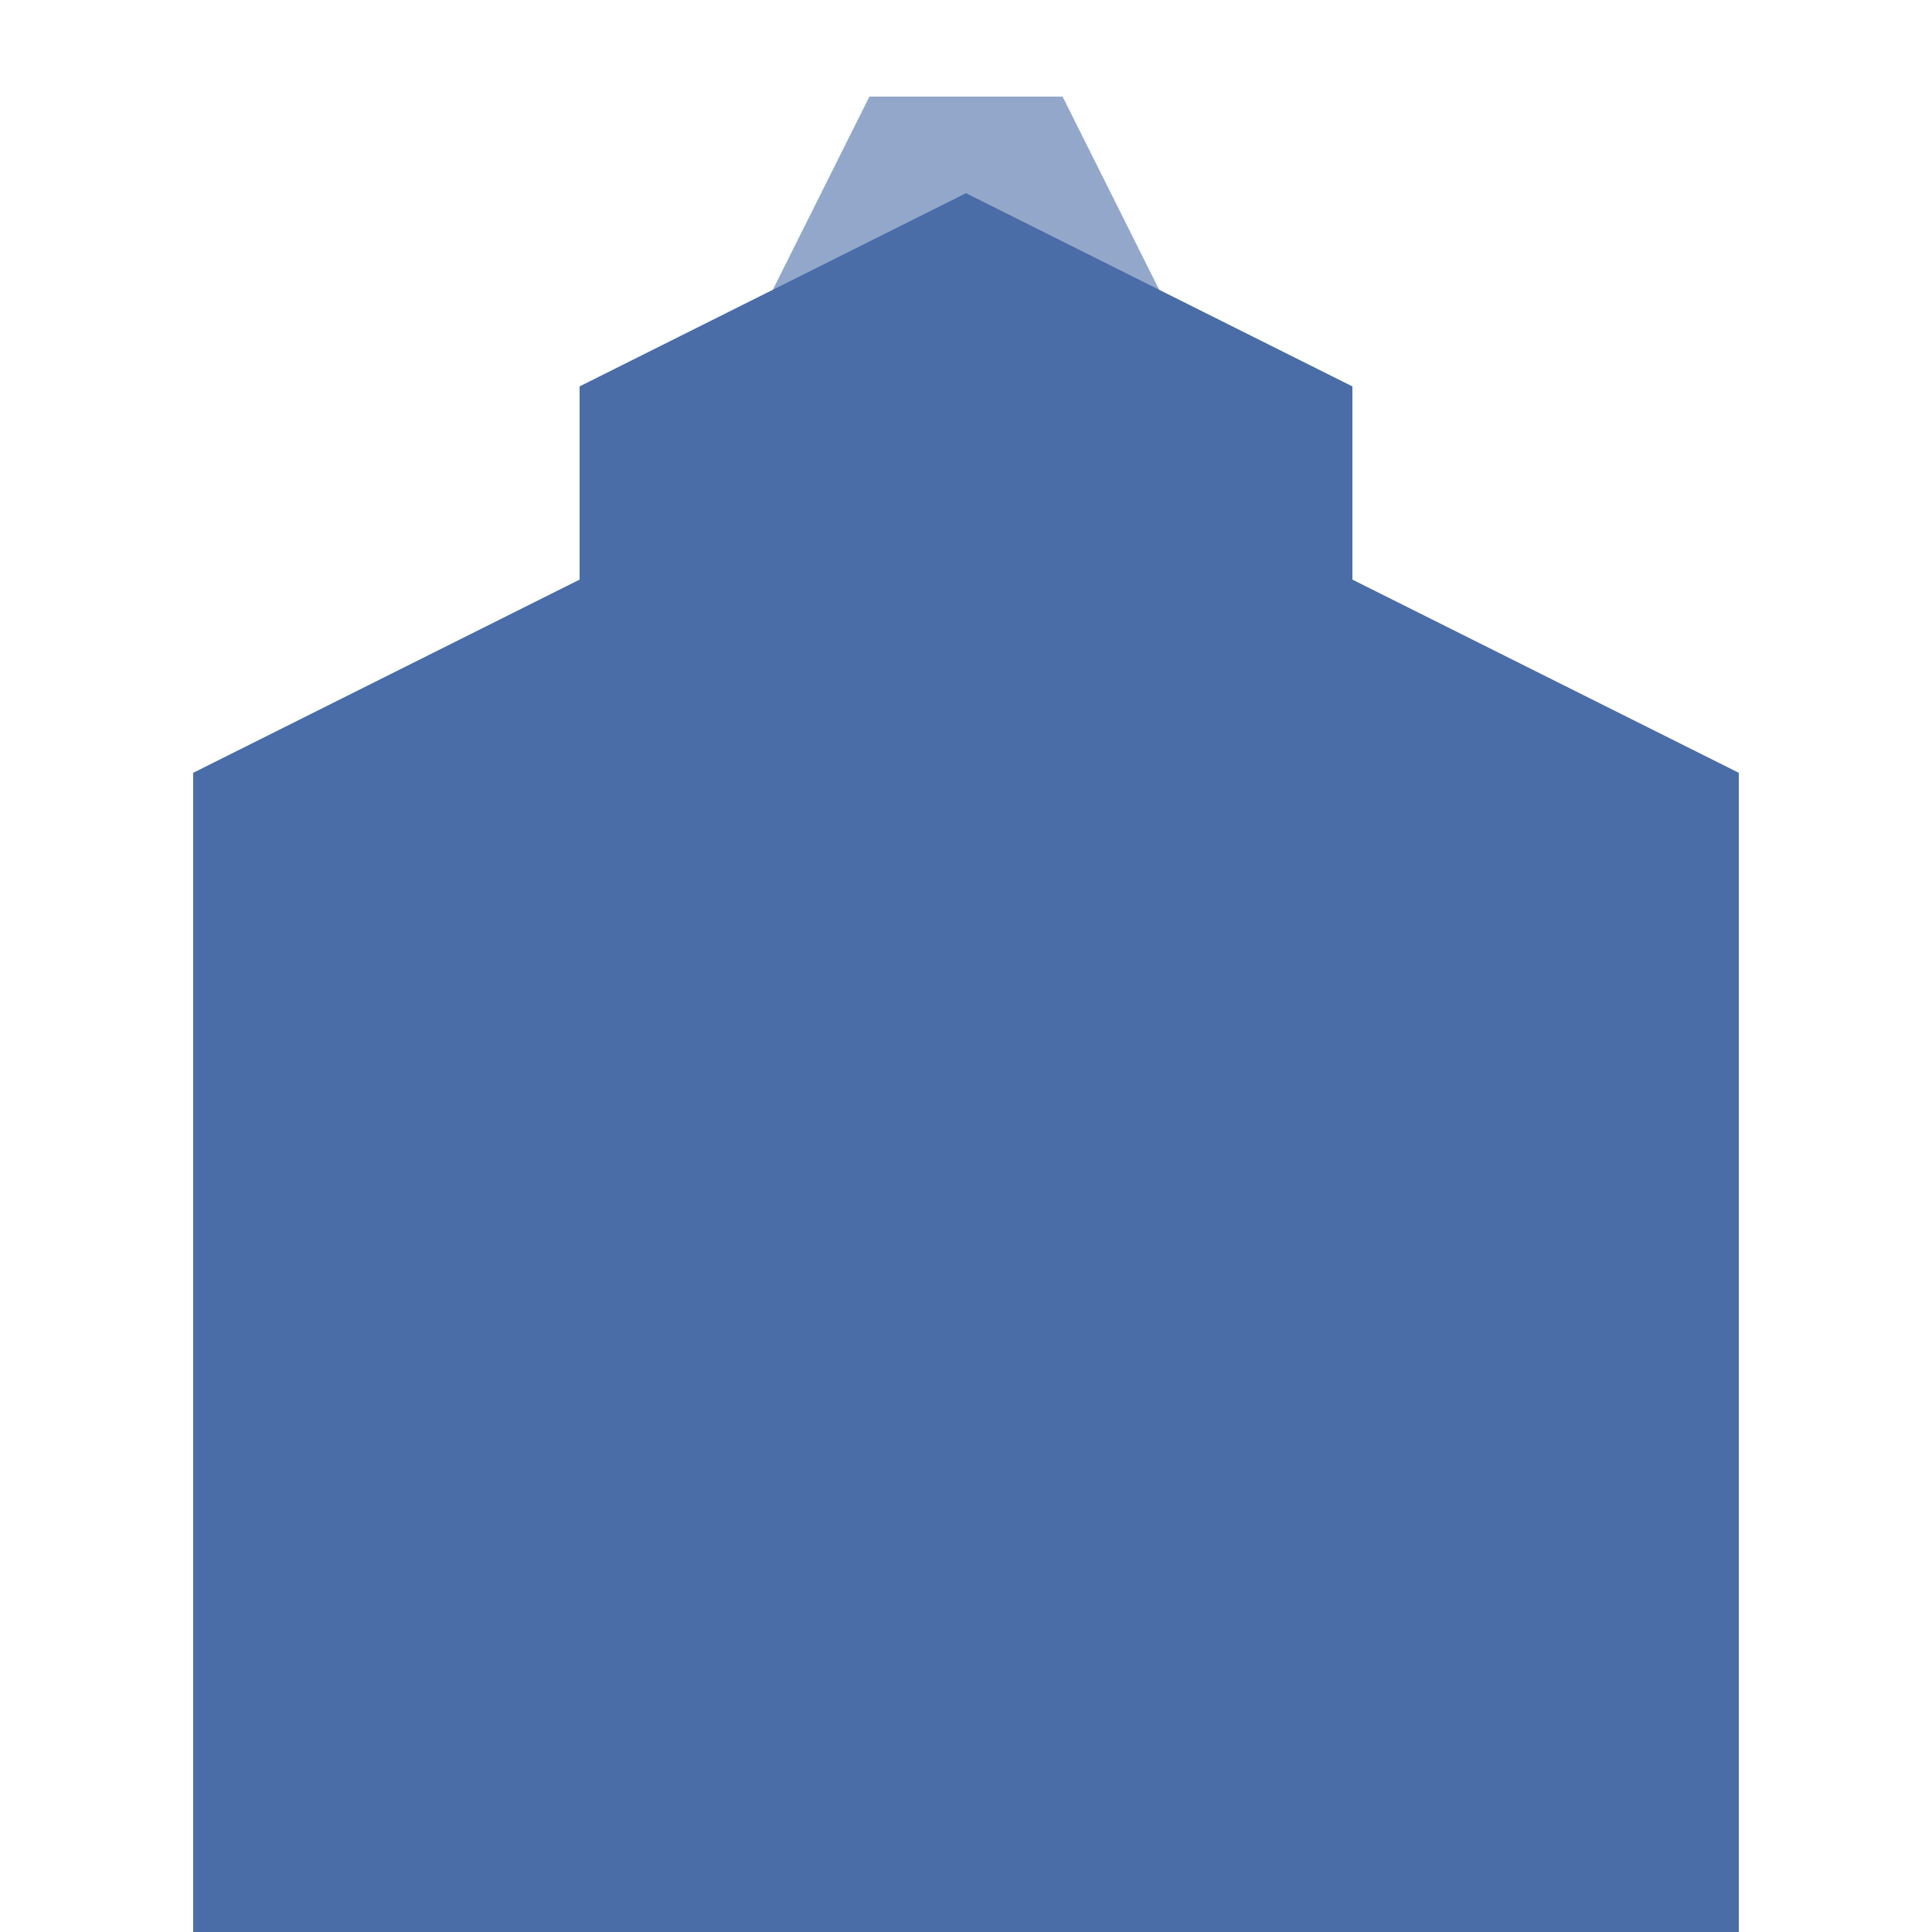
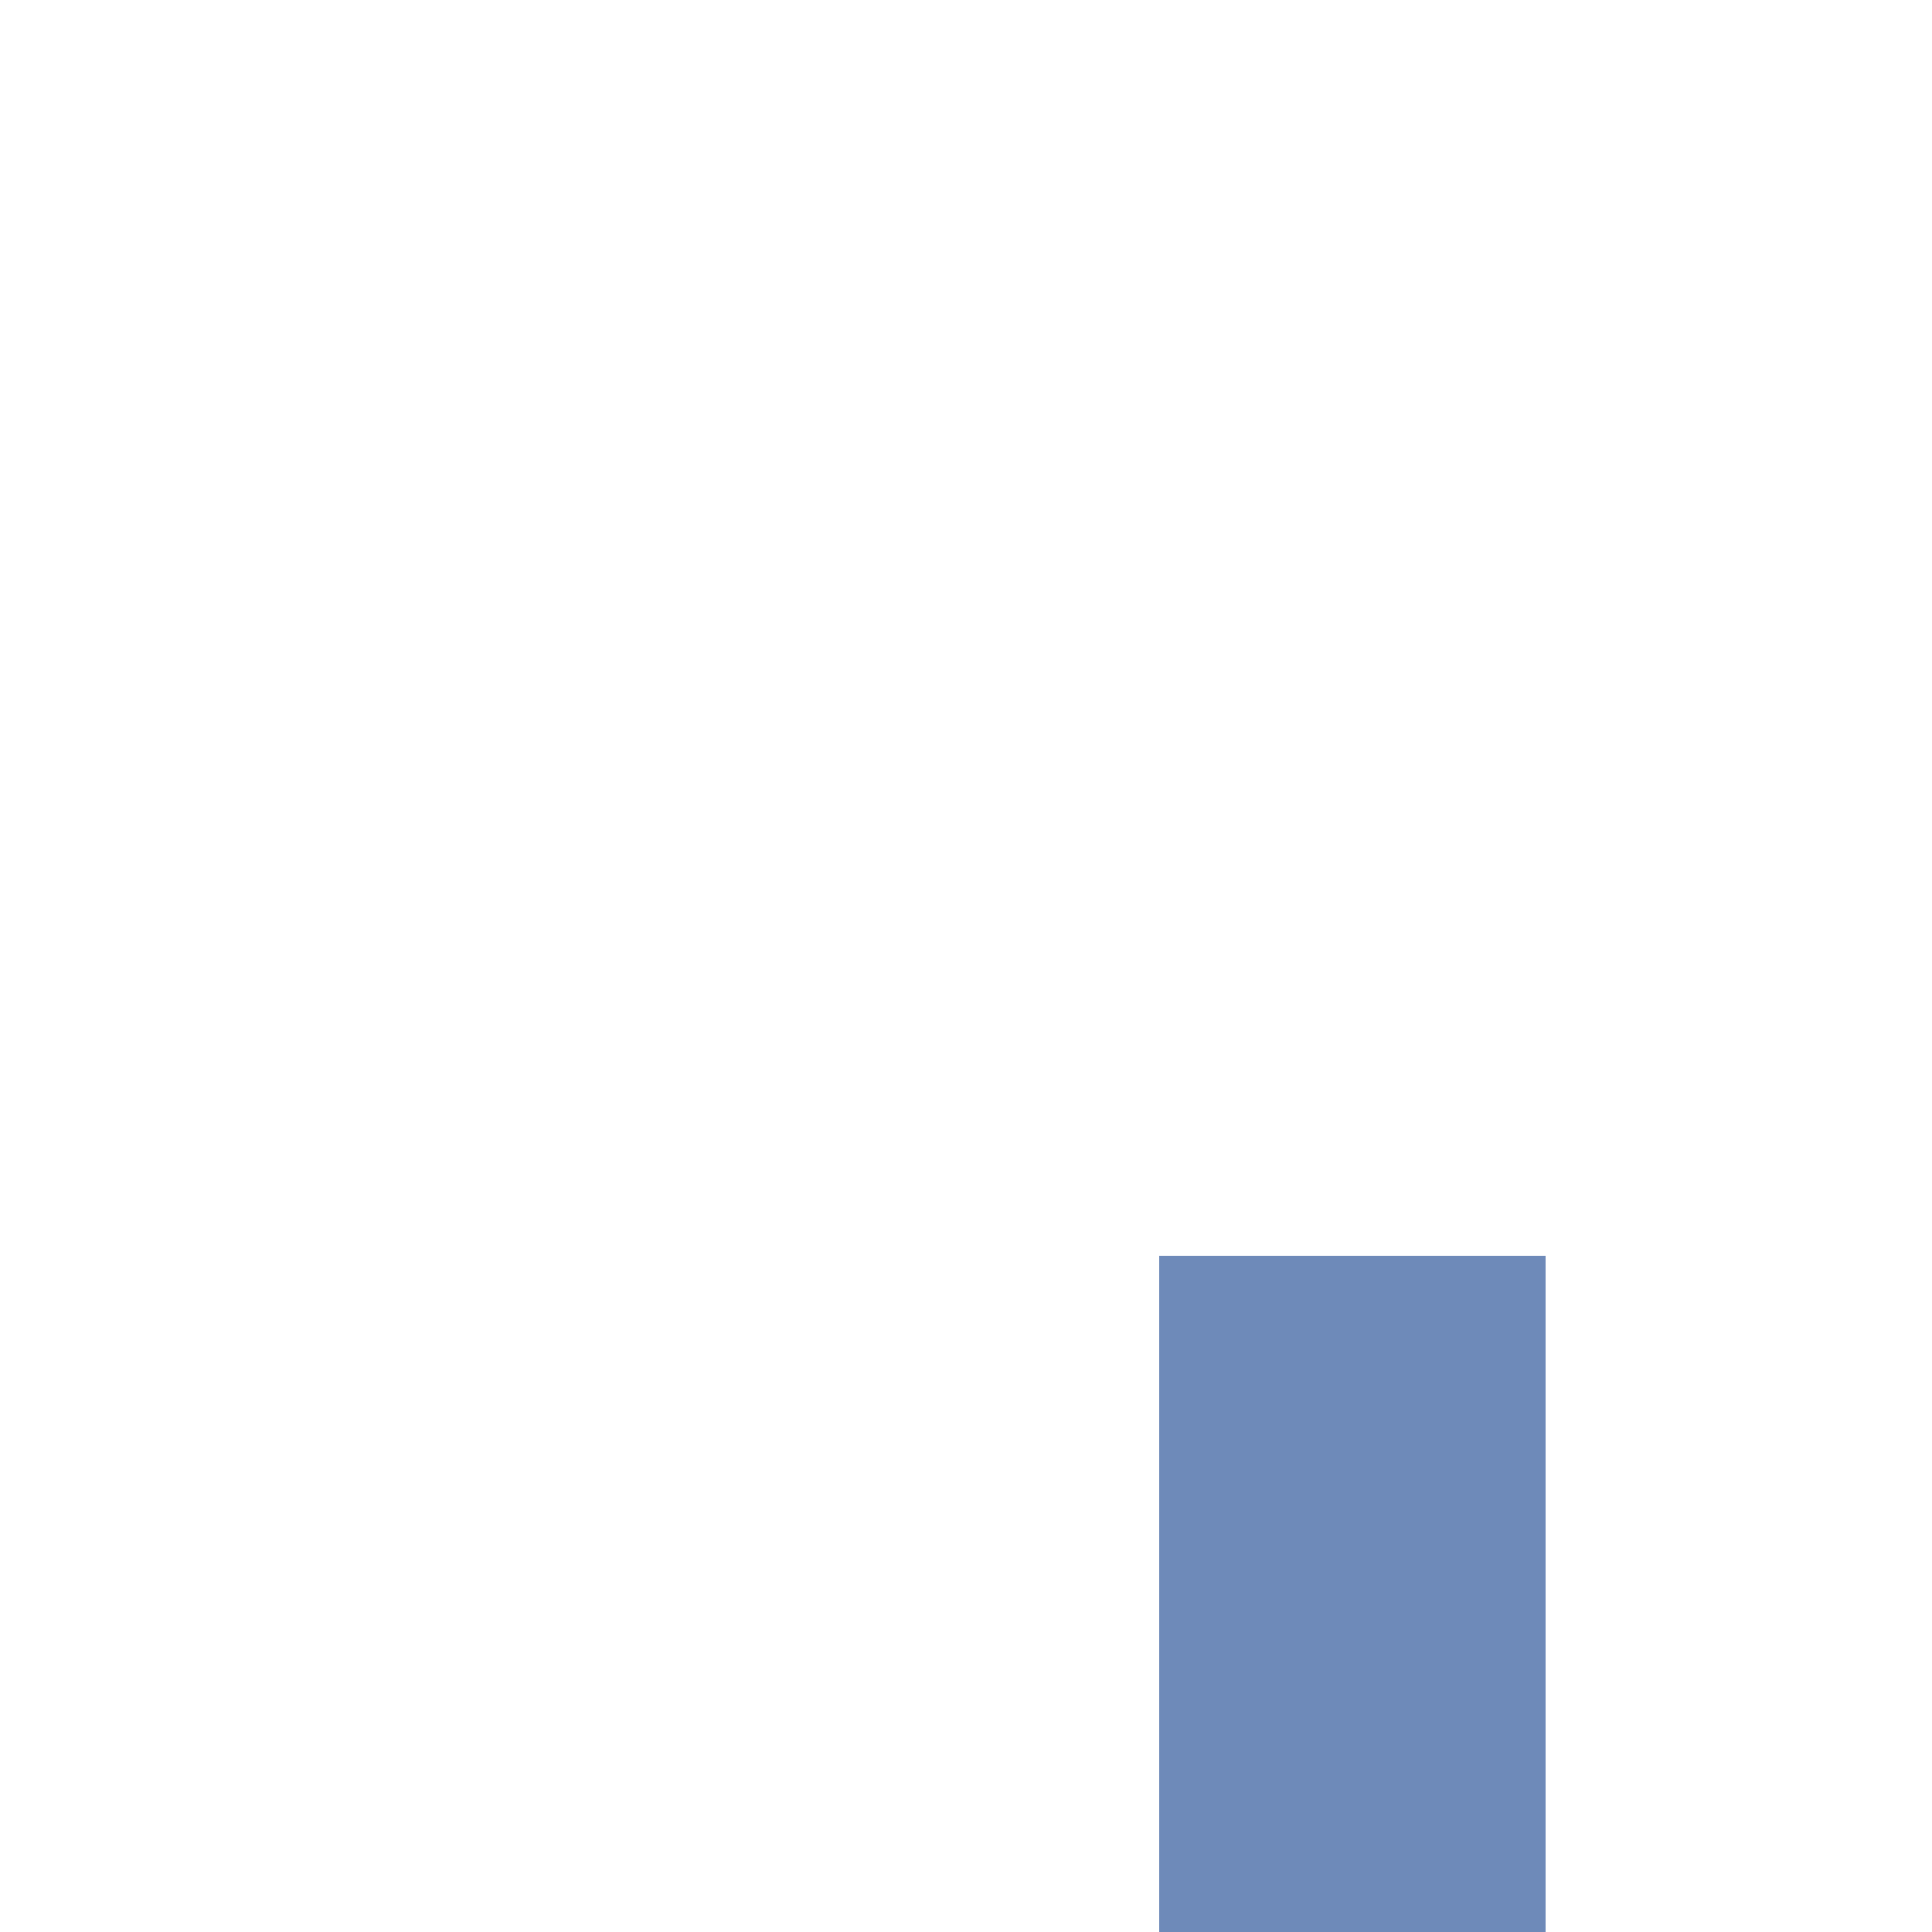
<svg xmlns="http://www.w3.org/2000/svg" width="100" height="100" viewBox="0 0 100 100">
  <defs>
    <style>
      .palac-icon { fill: #4a6da7; }
    </style>
  </defs>
  <g class="palac-icon">
-     <path d="M10,100 L10,40 L30,30 L30,20 L50,10 L70,20 L70,30 L90,40 L90,100 Z M20,45 L30,45 L30,55 L20,55 Z M40,45 L50,45 L50,55 L40,55 Z M50,65 L50,100 L30,100 L30,65 Z M60,45 L70,45 L70,55 L60,55 Z M80,45 L90,45 L90,55 L80,55 Z" />
-     <path d="M40,65 L40,100 L20,100 L20,65 Z" opacity="0.8" />
    <path d="M80,65 L80,100 L60,100 L60,65 Z" opacity="0.8" />
-     <path d="M45,25 L55,25 L55,35 L45,35 Z" opacity="0.7" />
-     <path d="M40,15 L45,5 L55,5 L60,15 Z" opacity="0.6" />
  </g>
</svg>